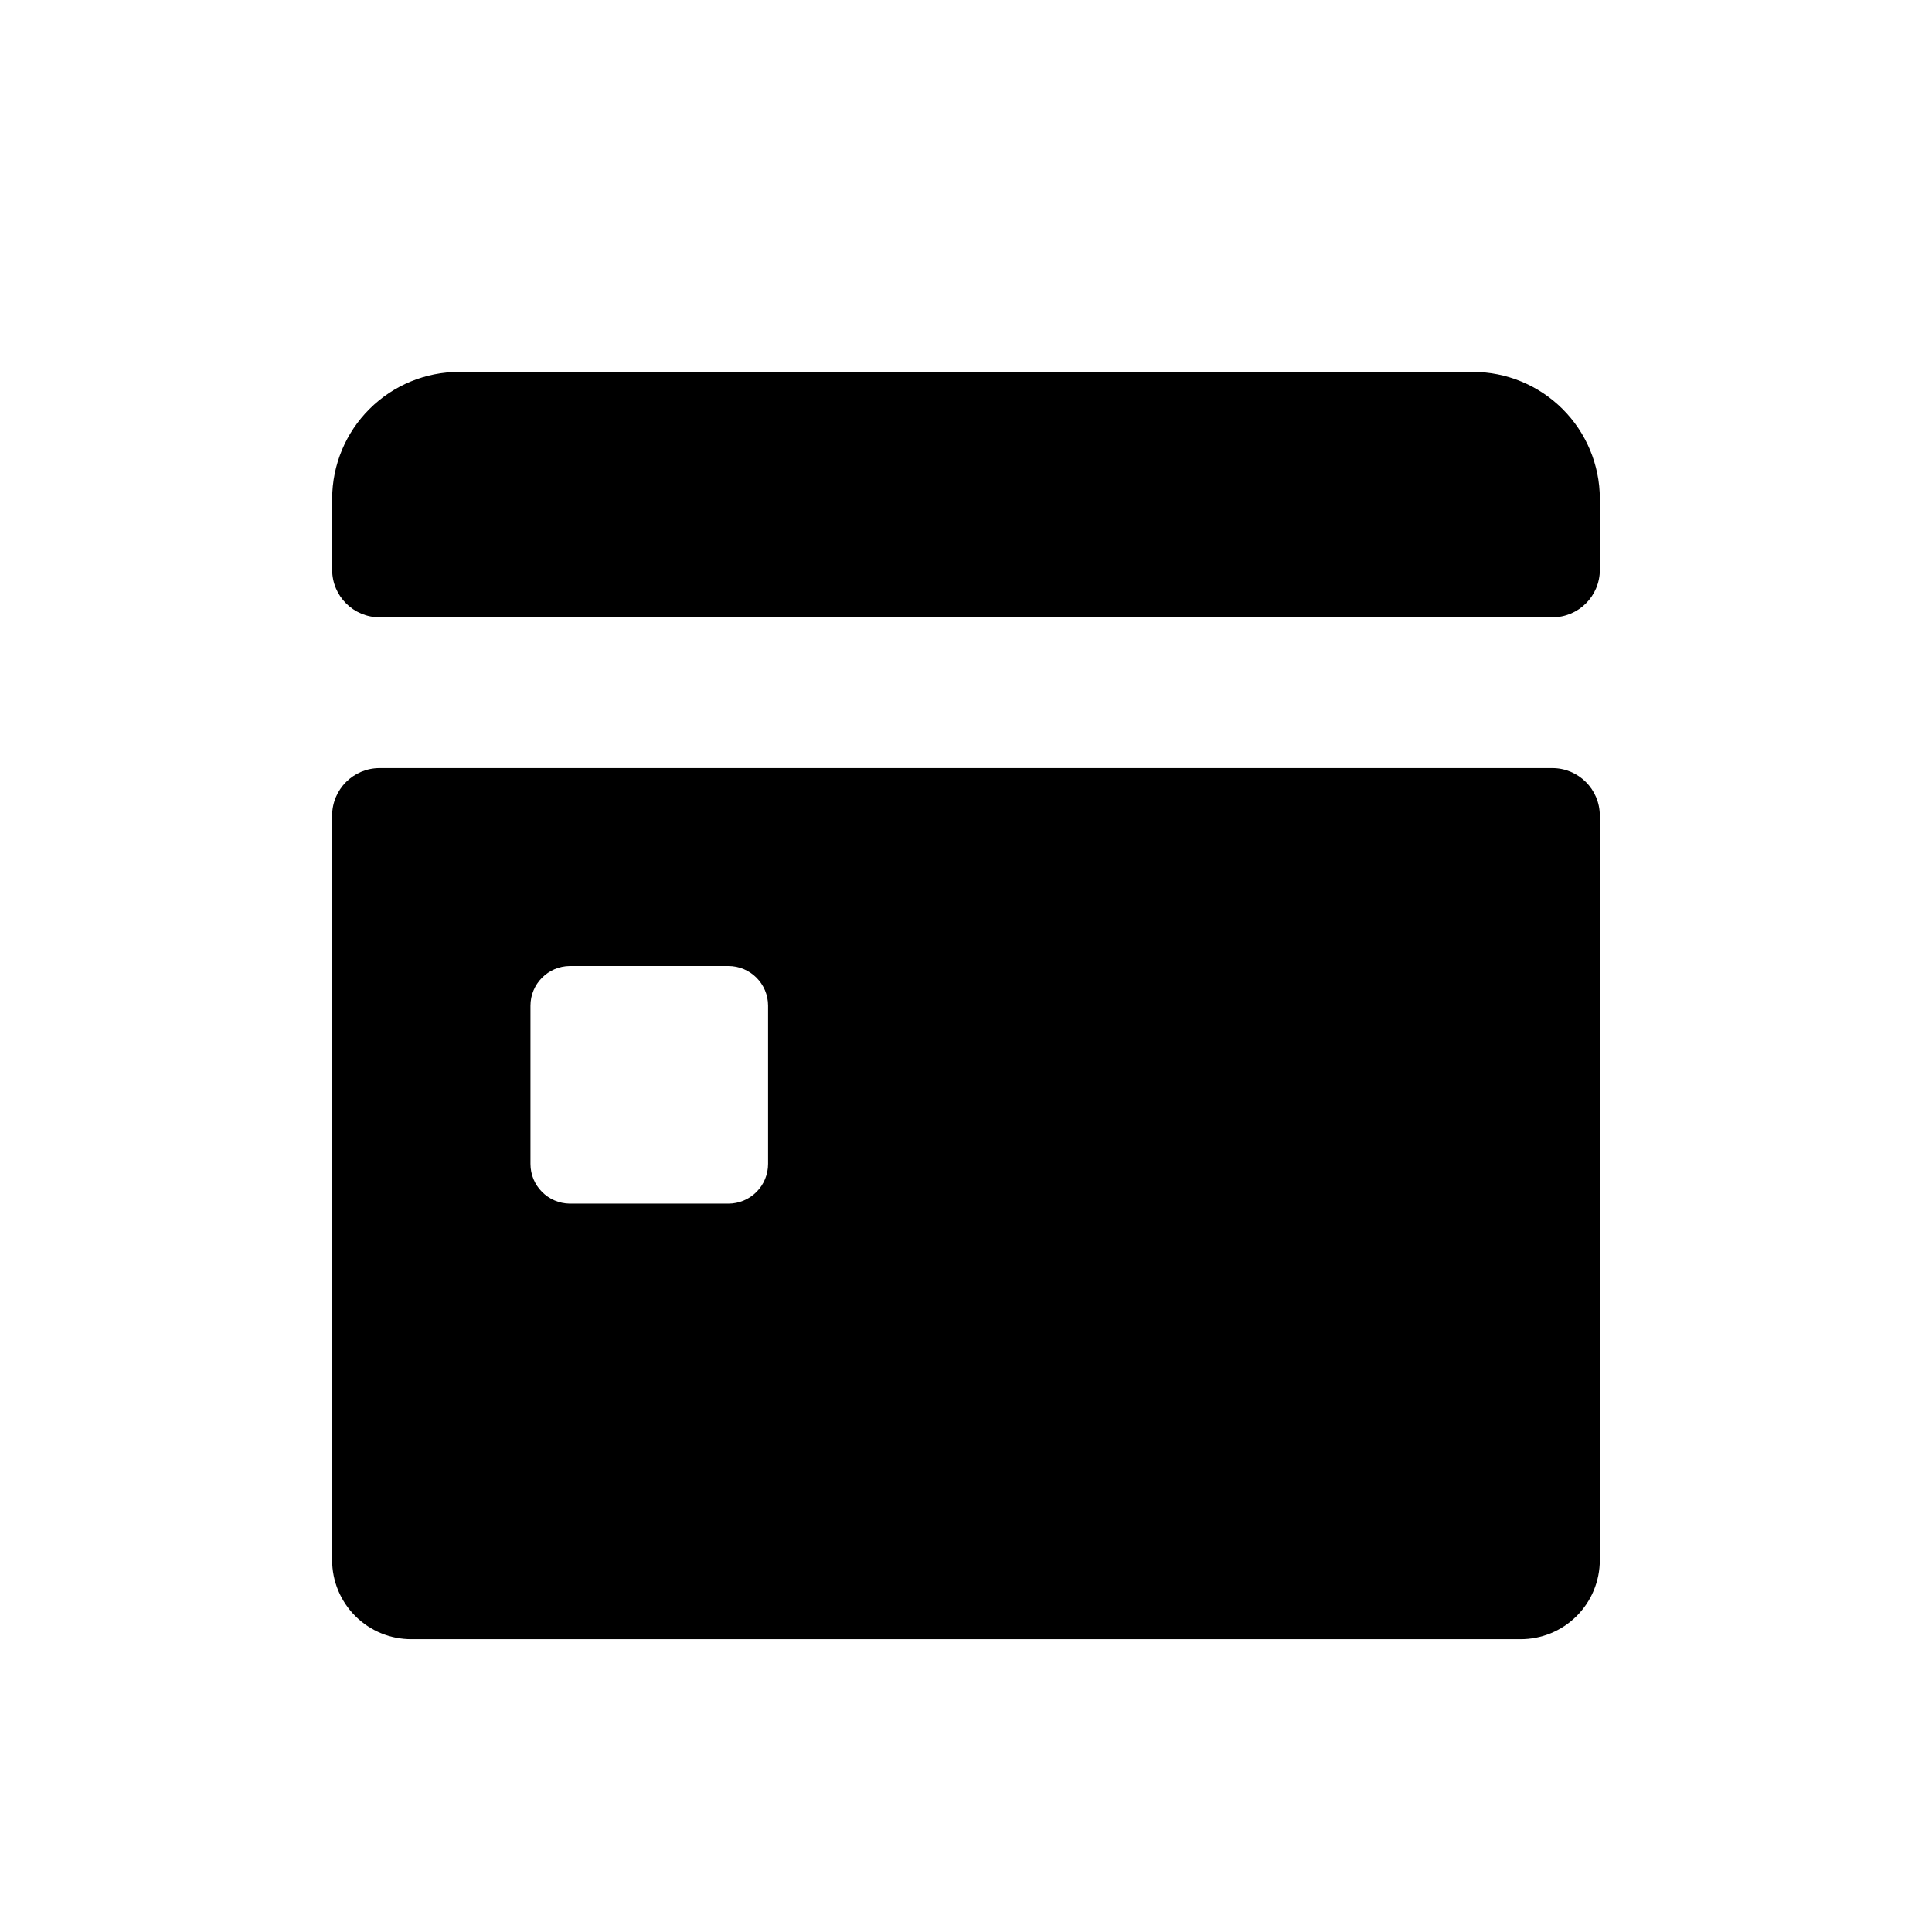
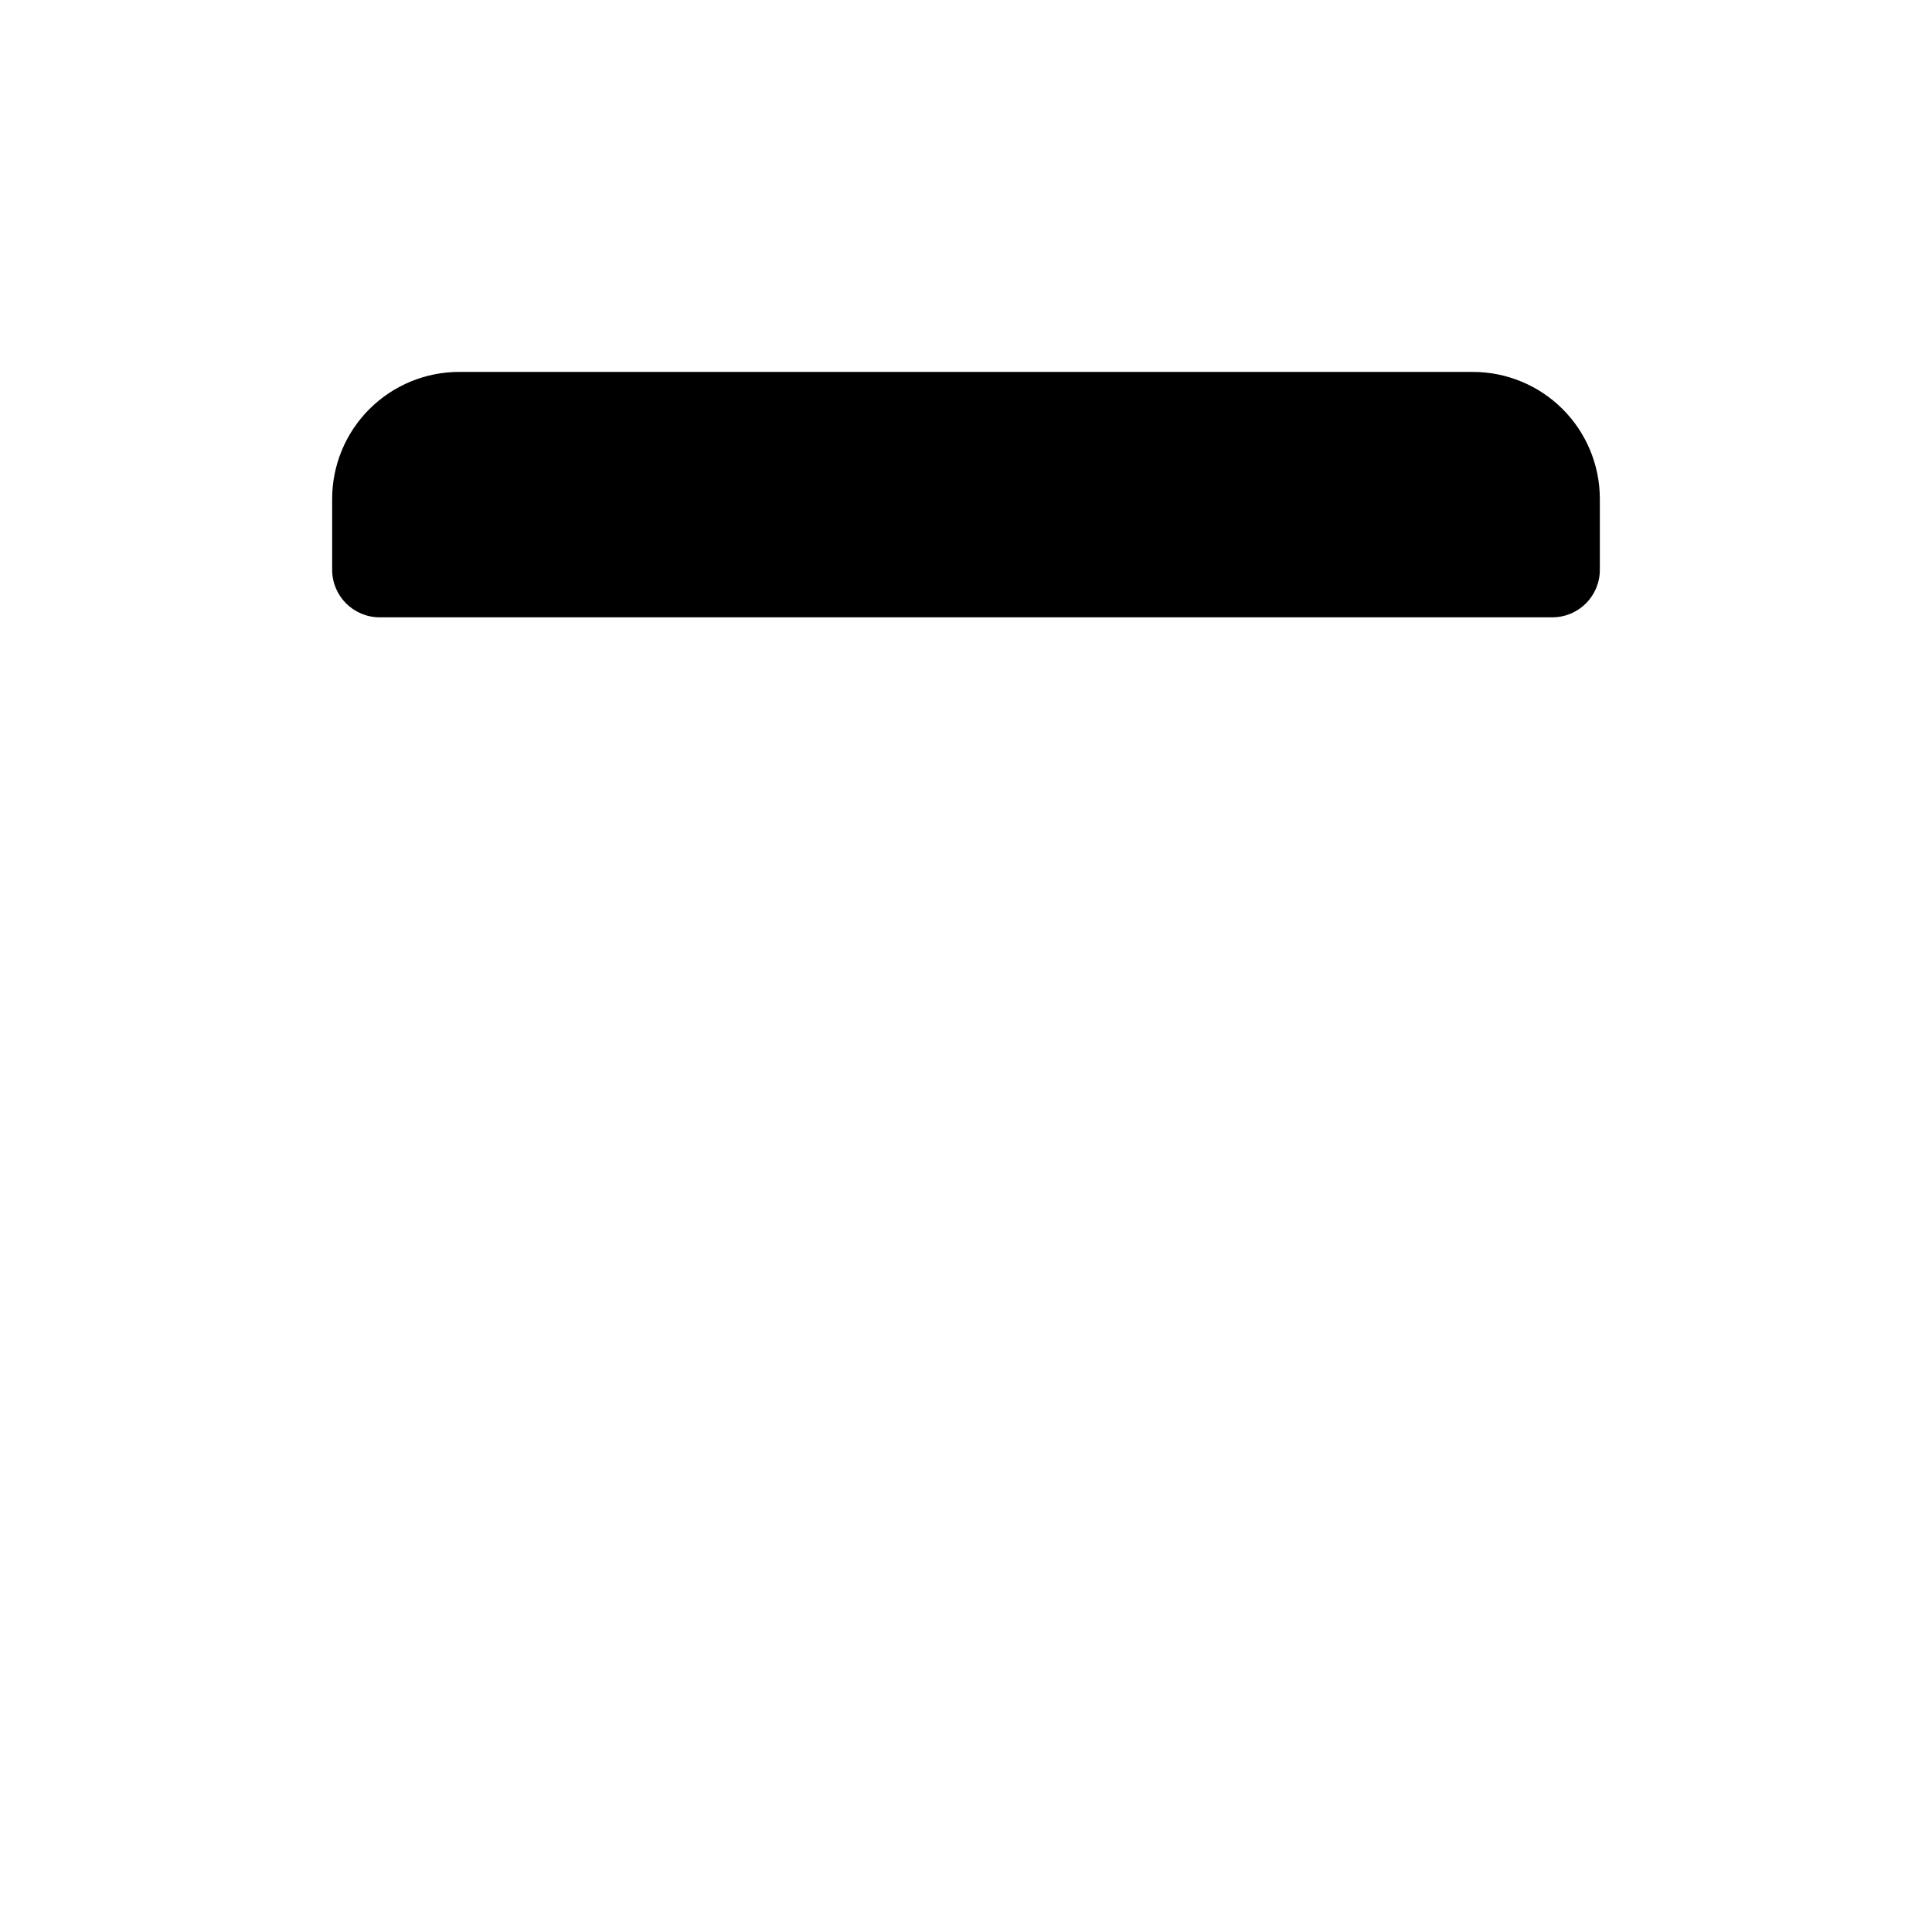
<svg xmlns="http://www.w3.org/2000/svg" fill="#000000" width="800px" height="800px" version="1.1" viewBox="144 144 512 512">
  <g>
-     <path d="m347.55 452.44c0 2.793-1.109 5.473-3.082 7.449-1.977 1.973-4.656 3.086-7.449 3.086h-42.023c-5.773-0.066-10.422-4.762-10.418-10.535v-41.91c-0.004-5.773 4.644-10.469 10.418-10.531h42.023c5.816 0 10.531 4.715 10.531 10.531zm207.82-104.88-310.76-0.004c-6.953 0-12.594 5.641-12.594 12.598v197.29c0 5.578 2.223 10.926 6.18 14.859 3.953 3.934 9.312 6.125 14.891 6.098h293.81c5.574 0.027 10.934-2.164 14.891-6.098 3.953-3.934 6.176-9.281 6.176-14.859v-197.29c0-6.957-5.637-12.598-12.594-12.598z" />
    <path d="m534.31 242.56h-268.62c-8.91 0-17.453 3.531-23.762 9.82-6.312 6.285-9.871 14.82-9.902 23.727v18.895c0 6.957 5.641 12.594 12.594 12.594h310.76c6.957 0 12.594-5.637 12.594-12.594v-18.895c-0.031-8.906-3.59-17.441-9.898-23.727-6.312-6.289-14.855-9.82-23.766-9.82z" />
  </g>
</svg>